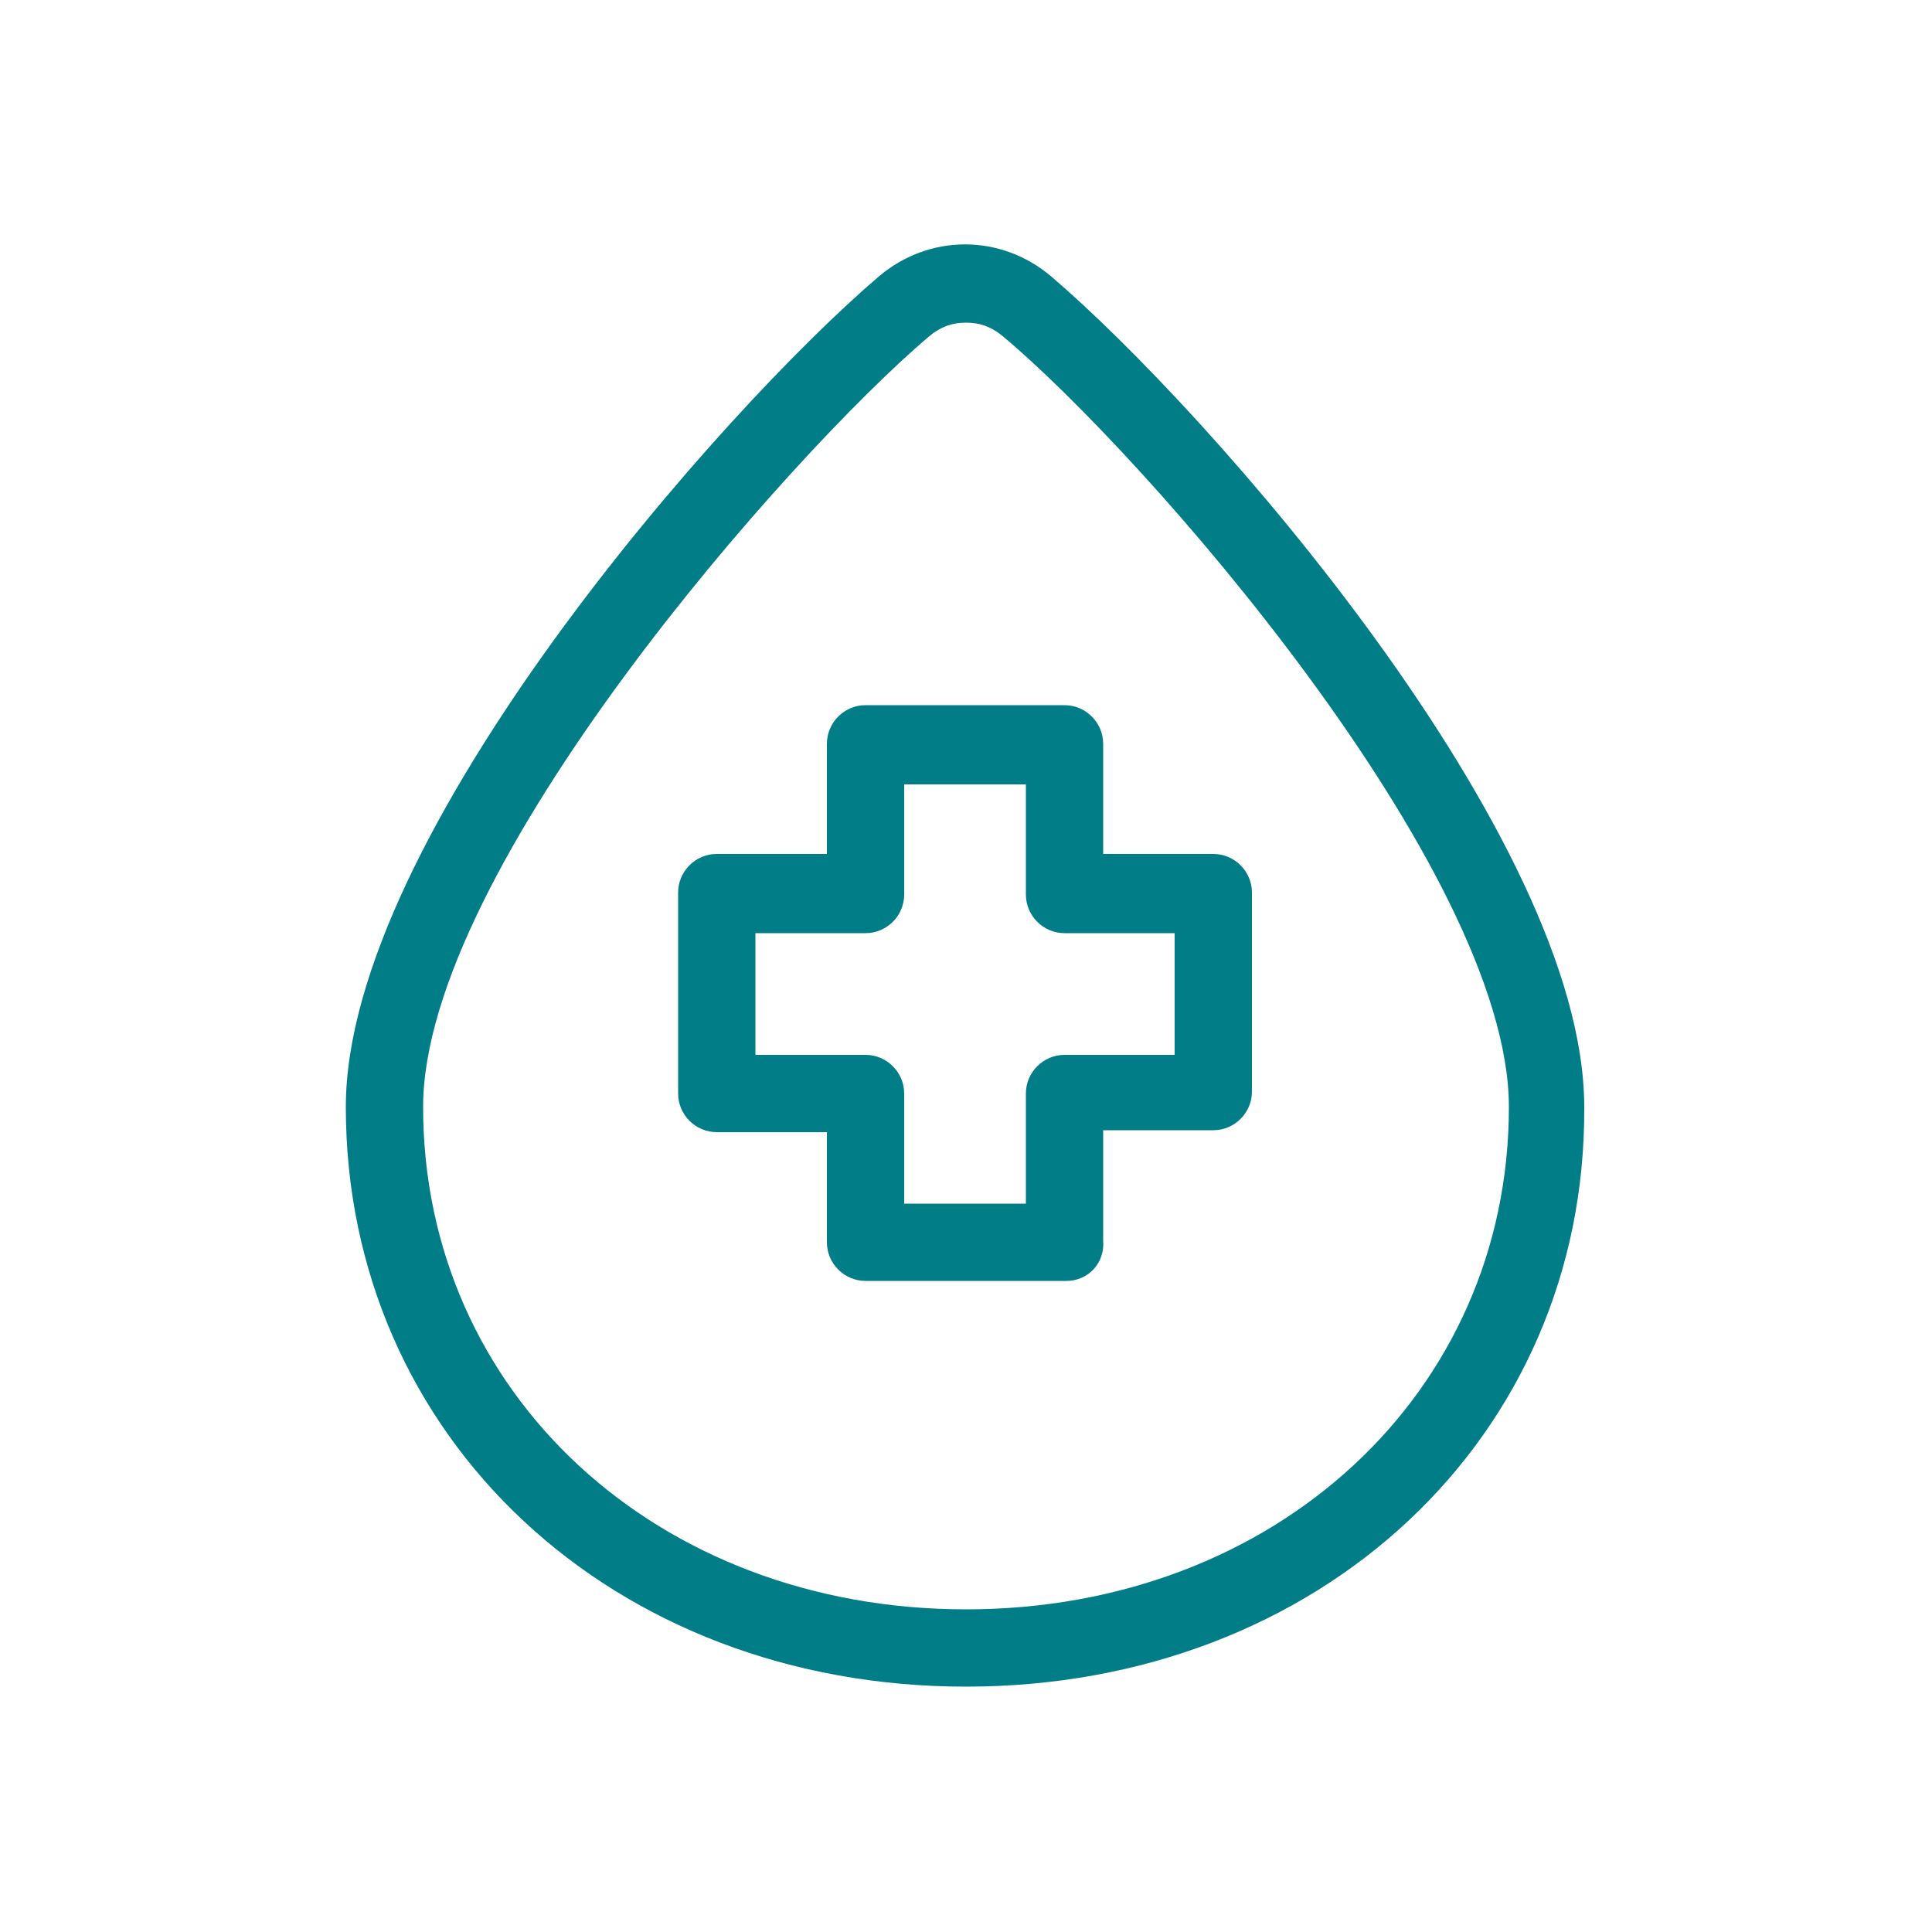
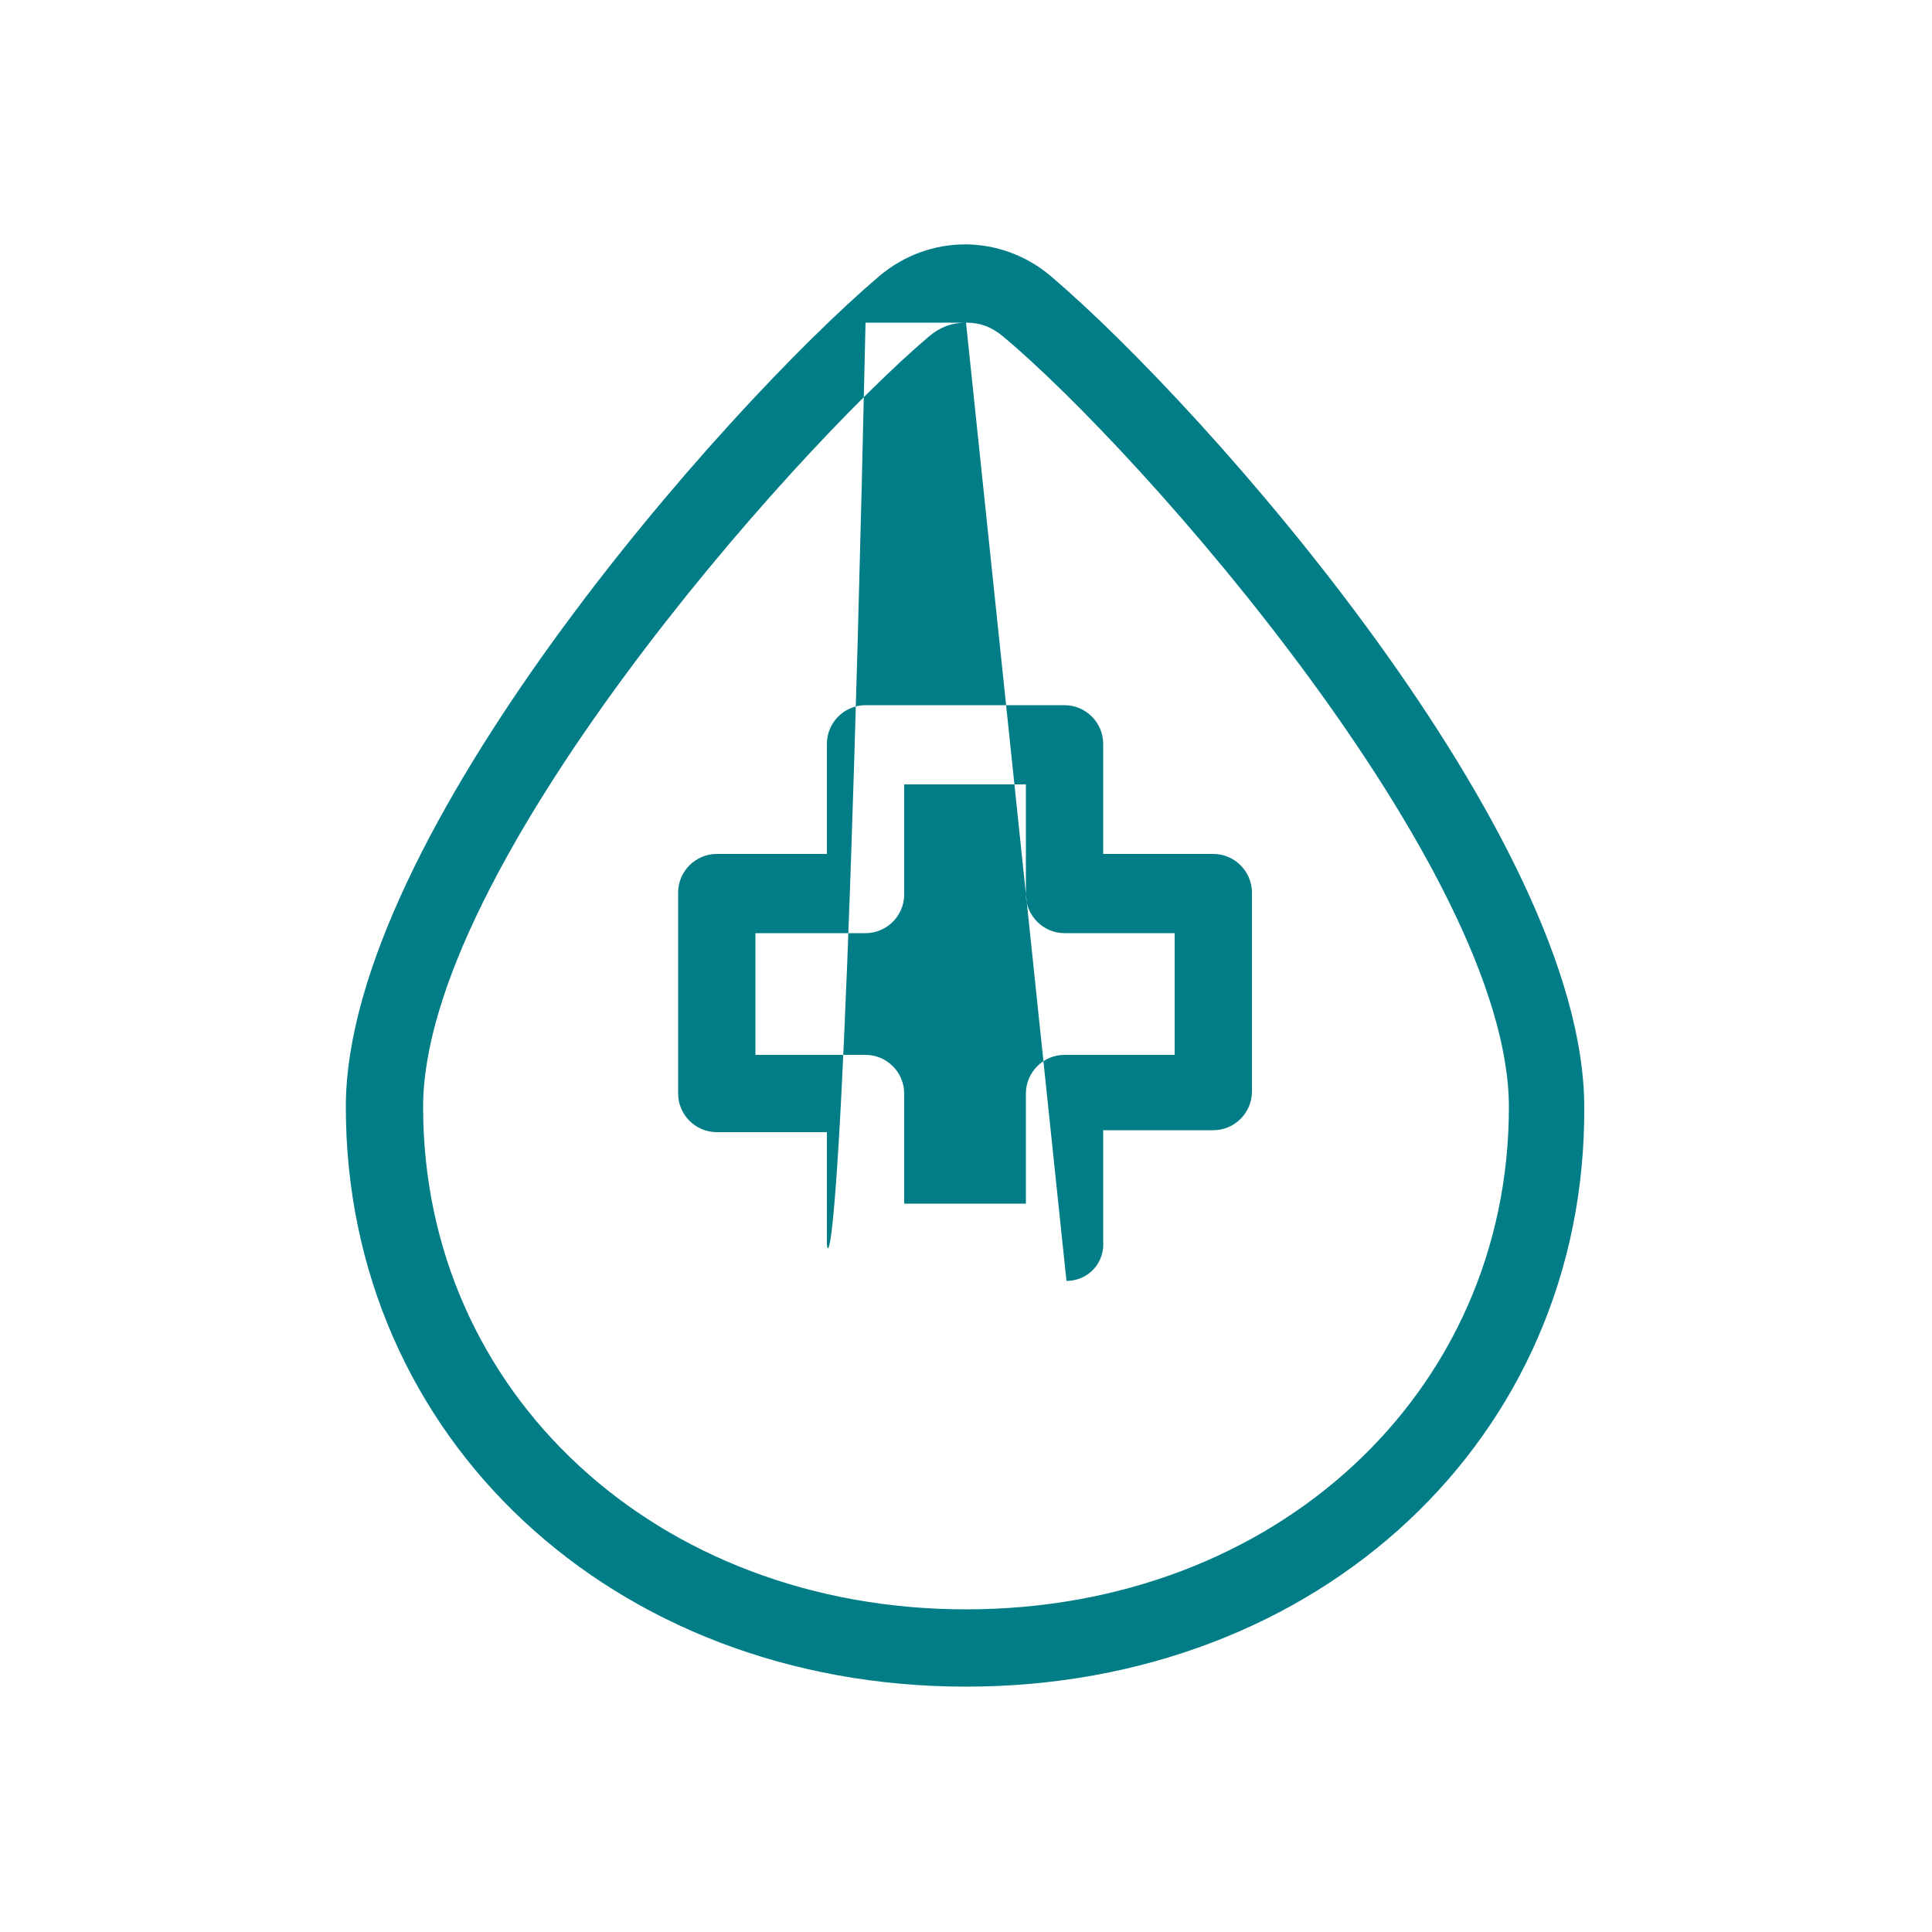
<svg xmlns="http://www.w3.org/2000/svg" width="800" height="800" viewBox="0 0 800 800" fill="none">
-   <path d="M400 698.4C253.6 698.4 143.2 595.2 143.2 458.4C143.2 346.4 299.2 169.6 364 114.4C384.8 96.8 414.4 96.8 435.2 114.4C500 169.6 656 346.4 656 458.4C656.8 595.2 546.4 698.4 400 698.4ZM400 133.6C394.4 133.6 389.6 135.2 384.8 139.2C327.2 188 175.2 360 175.2 458.4C175.2 576.8 272 666.4 400 666.4C528 666.4 624.8 576.8 624.8 458.4C624.8 360 472.8 187.2 415.2 139.2C410.4 135.2 405.6 133.6 400 133.6ZM441.6 530.4H358.4C349.6 530.4 342.4 523.2 342.4 514.4V468.8H296.8C288 468.8 280.8 461.6 280.8 452.8V369.6C280.8 360.8 288 353.6 296.8 353.6H342.4V308C342.4 299.2 349.6 292 358.4 292H440.8C449.6 292 456.8 299.2 456.8 308V353.6H502.4C511.2 353.6 518.4 360.8 518.4 369.6V452C518.4 460.8 511.2 468 502.4 468H456.8V513.6C457.6 523.2 450.4 530.4 441.6 530.4ZM374.4 498.4H424.8V452.8C424.8 444 432 436.8 440.8 436.8H486.4V386.4H440.8C432 386.4 424.8 379.2 424.8 370.4V324.8H374.4V370.4C374.4 379.2 367.2 386.4 358.4 386.4H312.8V436.8H358.4C367.2 436.8 374.4 444 374.4 452.8V498.4Z" fill="#007D87" />
+   <path d="M400 698.4C253.6 698.4 143.2 595.2 143.2 458.4C143.2 346.4 299.2 169.6 364 114.4C384.8 96.8 414.4 96.8 435.2 114.4C500 169.6 656 346.4 656 458.4C656.8 595.2 546.4 698.4 400 698.4ZM400 133.6C394.4 133.6 389.6 135.2 384.8 139.2C327.2 188 175.2 360 175.2 458.4C175.2 576.8 272 666.4 400 666.4C528 666.4 624.8 576.8 624.8 458.4C624.8 360 472.8 187.2 415.2 139.2C410.4 135.2 405.6 133.6 400 133.6ZH358.4C349.6 530.4 342.4 523.2 342.4 514.4V468.8H296.8C288 468.8 280.8 461.6 280.8 452.8V369.6C280.8 360.8 288 353.6 296.8 353.6H342.4V308C342.4 299.2 349.6 292 358.4 292H440.8C449.6 292 456.8 299.2 456.8 308V353.6H502.4C511.2 353.6 518.4 360.8 518.4 369.6V452C518.4 460.8 511.2 468 502.4 468H456.8V513.6C457.6 523.2 450.4 530.4 441.6 530.4ZM374.4 498.4H424.8V452.8C424.8 444 432 436.8 440.8 436.8H486.4V386.4H440.8C432 386.4 424.8 379.2 424.8 370.4V324.8H374.4V370.4C374.4 379.2 367.2 386.4 358.4 386.4H312.8V436.8H358.4C367.2 436.8 374.4 444 374.4 452.8V498.4Z" fill="#007D87" />
</svg>